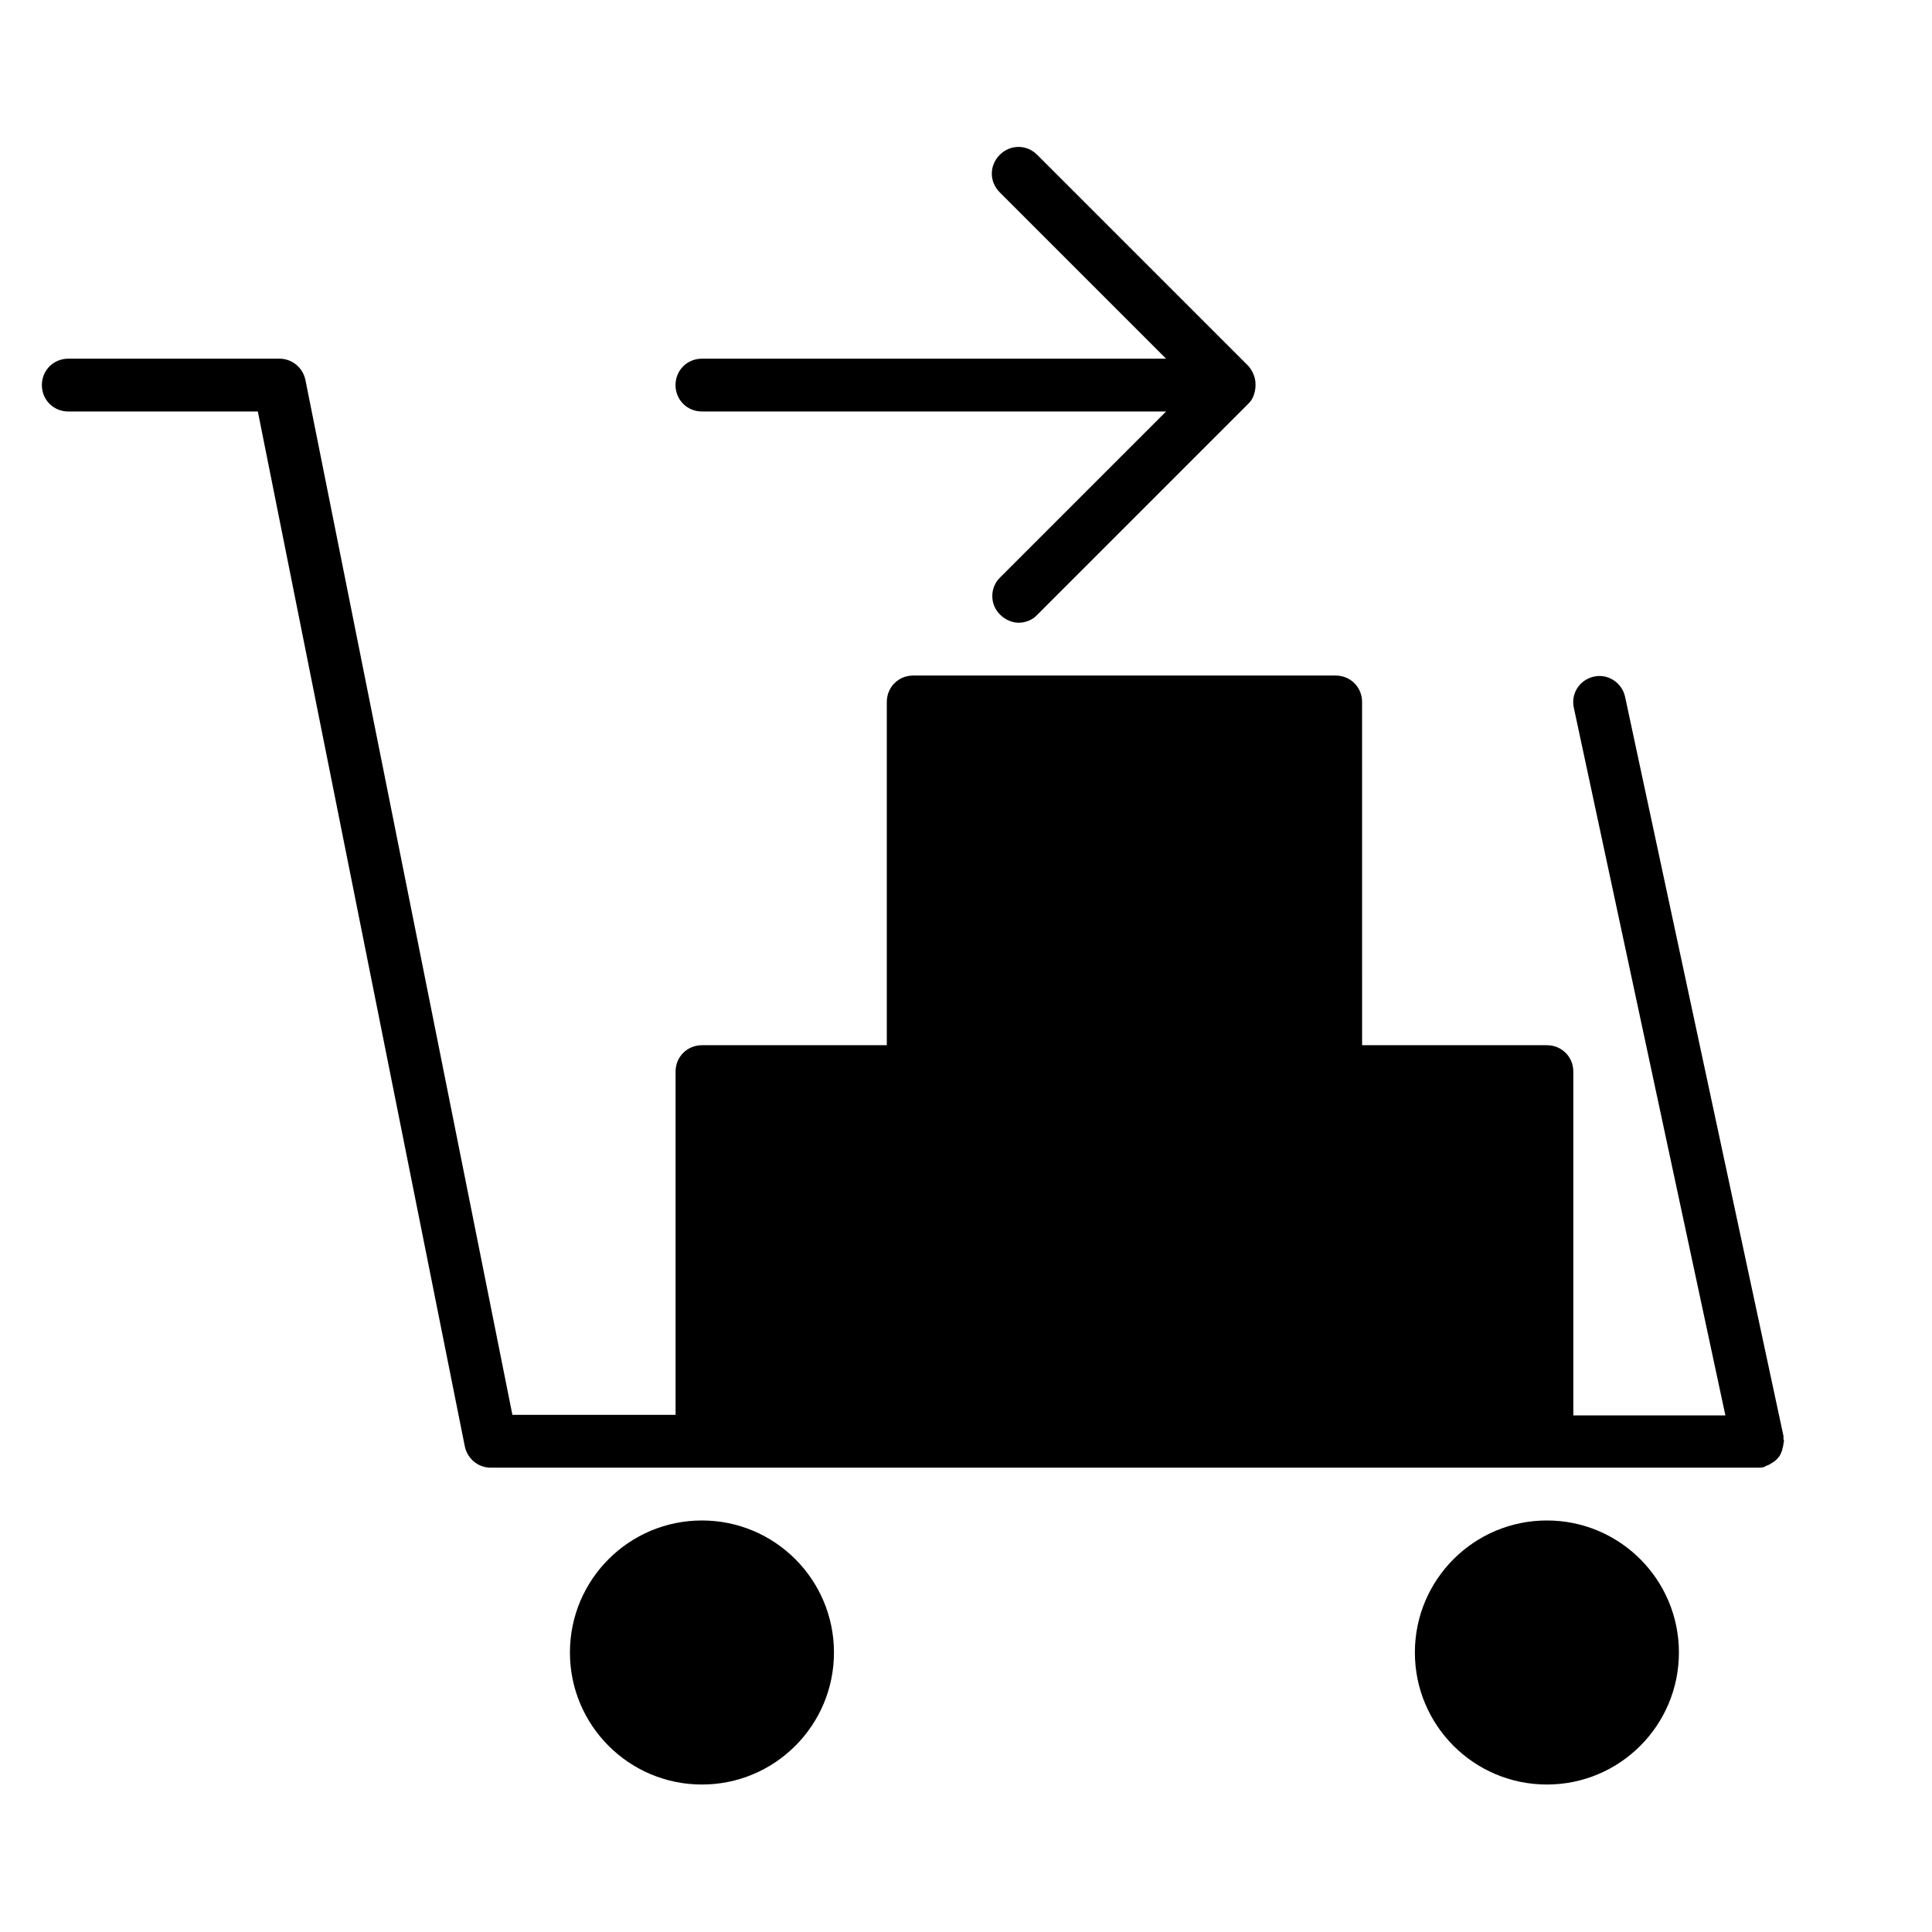
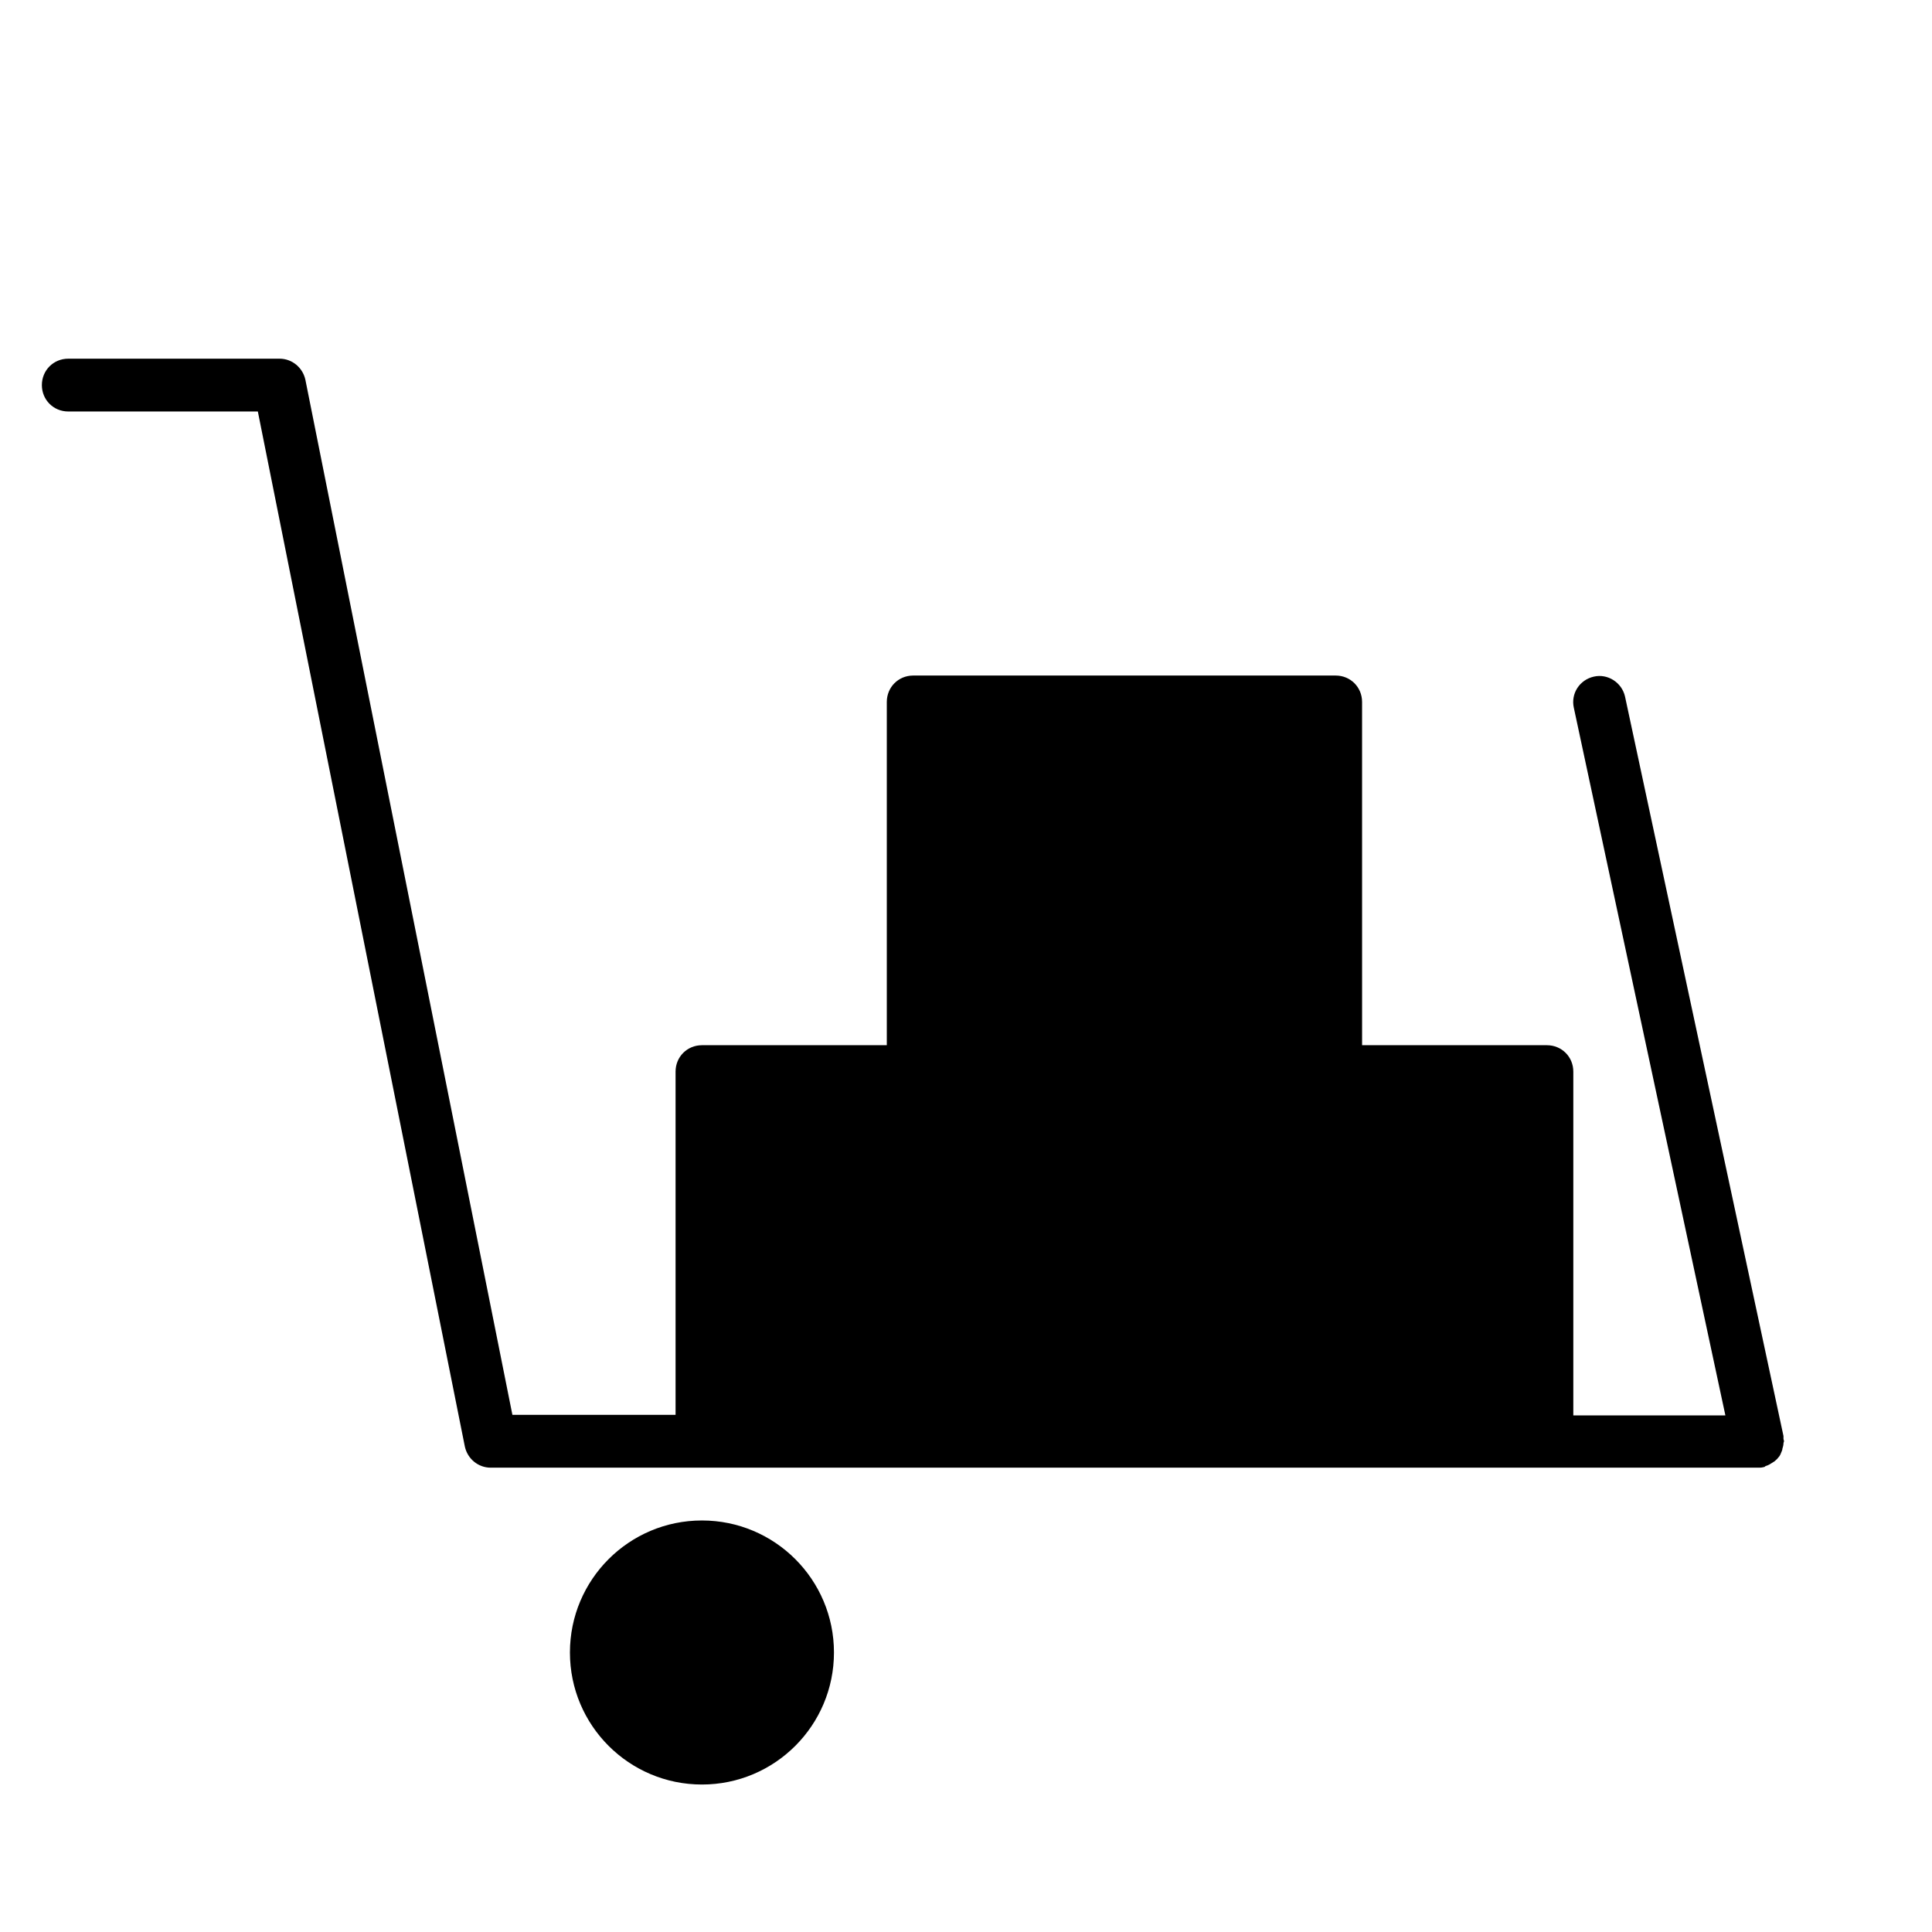
<svg xmlns="http://www.w3.org/2000/svg" fill="#000000" width="800px" height="800px" version="1.1" viewBox="144 144 512 512">
  <g>
    <path d="m365.01 581.93c0 19.324-15.664 34.988-34.988 34.988-19.32 0-34.984-15.664-34.984-34.988 0-19.324 15.664-34.988 34.984-34.988 19.324 0 34.988 15.664 34.988 34.988" />
-     <path d="m588.93 581.93c0 19.324-15.664 34.988-34.984 34.988-19.324 0-34.988-15.664-34.988-34.988 0-19.324 15.664-34.988 34.988-34.988 19.32 0 34.984 15.664 34.984 34.988" />
    <path d="m212.33 253.05 15.676 78.371 39.184 195.93c0.699 3.219 3.5 5.598 6.856 5.598h335.88c0.418 0 0.98 0 1.398-0.141 0.281 0 0.418-0.141 0.559-0.281 0.418-0.141 0.84-0.281 1.258-0.559 0.418-0.281 0.699-0.418 1.121-0.699 0.281-0.281 0.699-0.559 0.98-0.98 0.281-0.281 0.559-0.699 0.699-1.121 0.141-0.418 0.418-0.84 0.418-1.258 0.141-0.418 0.281-0.98 0.281-1.398 0-0.281 0.141-0.418 0.141-0.559 0-0.281-0.141-0.418-0.141-0.699v-0.699l-41.984-195.93c-0.84-3.777-4.617-6.156-8.258-5.316-3.777 0.84-6.156 4.477-5.316 8.258l40.164 187.53-40.301-0.004v-91.105c0-3.918-3.078-6.996-6.996-6.996h-48.98l-0.004-90.969c0-3.918-3.078-6.996-6.996-6.996h-111.96c-3.918 0-6.996 3.078-6.996 6.996v90.965l-48.984 0.004c-3.918 0-6.996 3.078-6.996 6.996v90.965h-43.242l-38.066-190.33-16.793-83.969c-0.699-3.219-3.5-5.598-6.859-5.598h-55.977c-3.918 0-7 3.078-7 7 0 3.918 3.082 6.996 7 6.996z" />
-     <path d="m409.09 306.93c1.398 1.398 3.219 2.098 4.898 2.098 1.68 0 3.637-0.699 4.898-2.098l55.98-55.98c0.699-0.699 1.121-1.398 1.398-2.238 0.418-1.121 0.559-2.379 0.418-3.637 0-0.281-0.141-0.559-0.141-0.84-0.281-1.121-0.84-2.238-1.68-3.219l-55.98-55.98c-2.801-2.801-7.137-2.801-9.938 0-2.801 2.801-2.801 7.137 0 9.938l44.082 44.082h-123.01c-3.918 0-6.996 3.078-6.996 6.996 0 3.918 3.078 6.996 6.996 6.996h123.01l-44.082 44.082c-2.656 2.664-2.656 7.141 0.141 9.801z" />
  </g>
</svg>